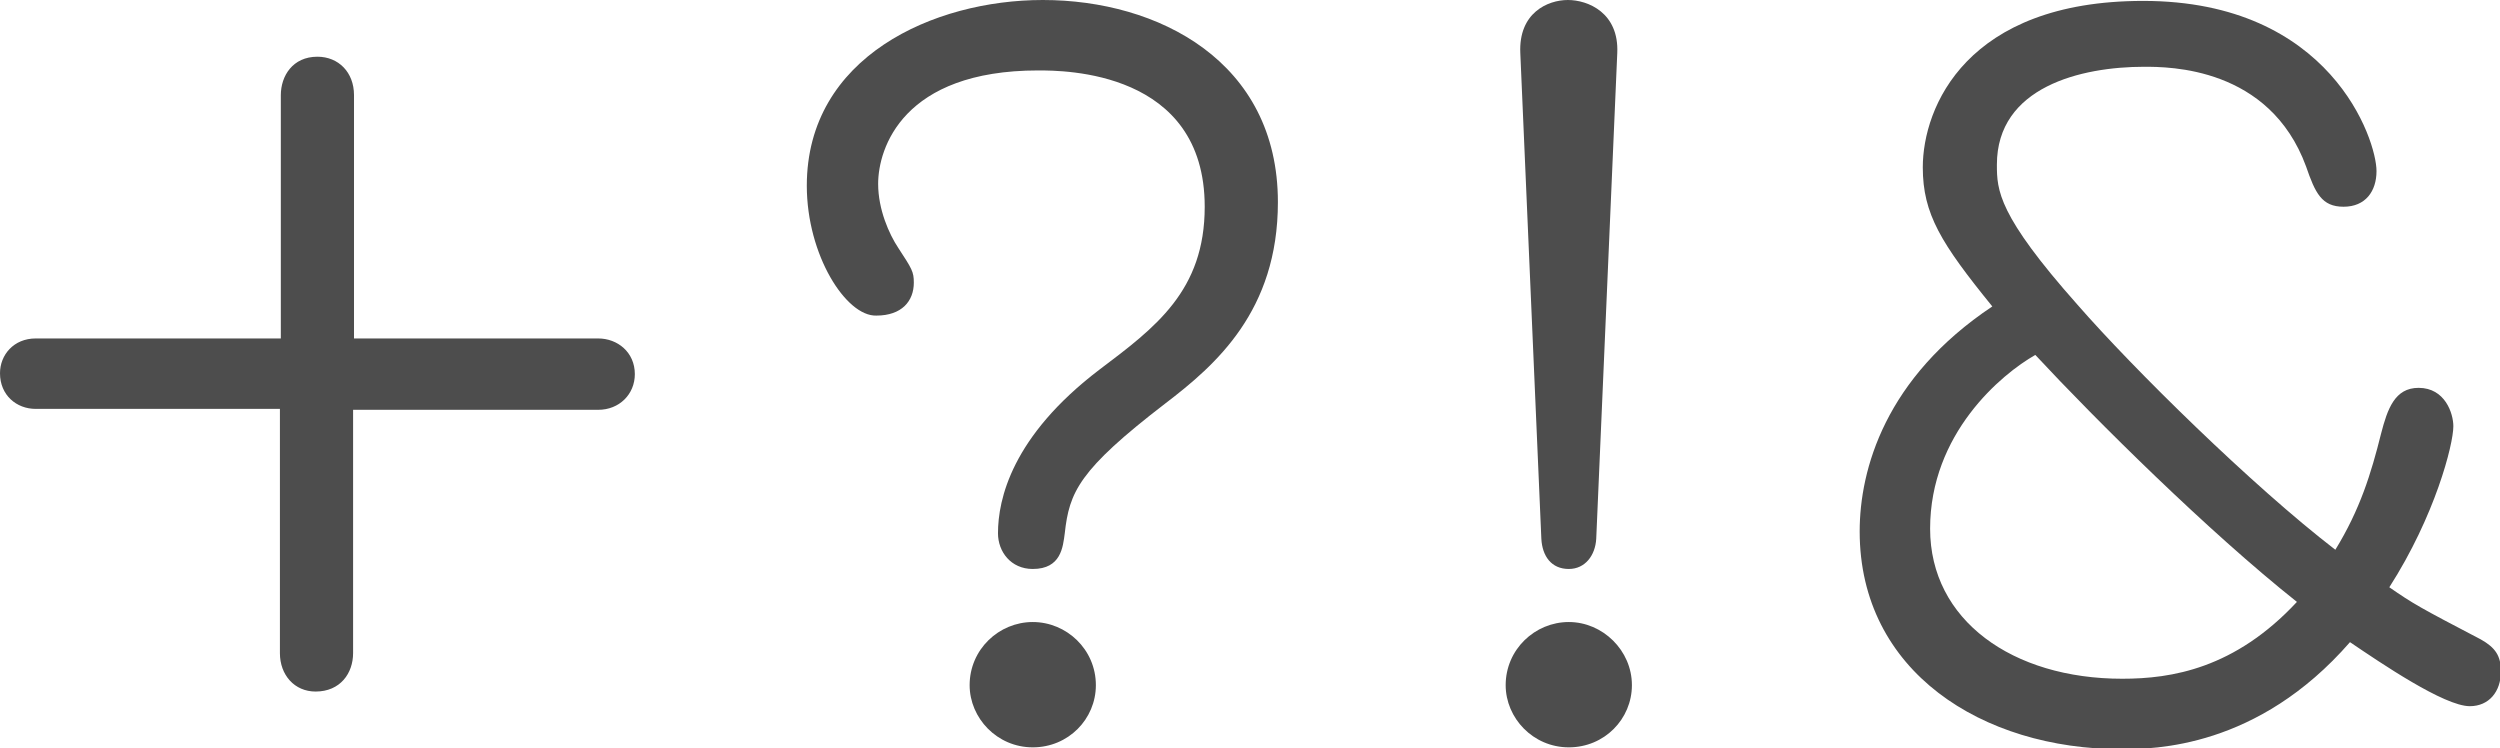
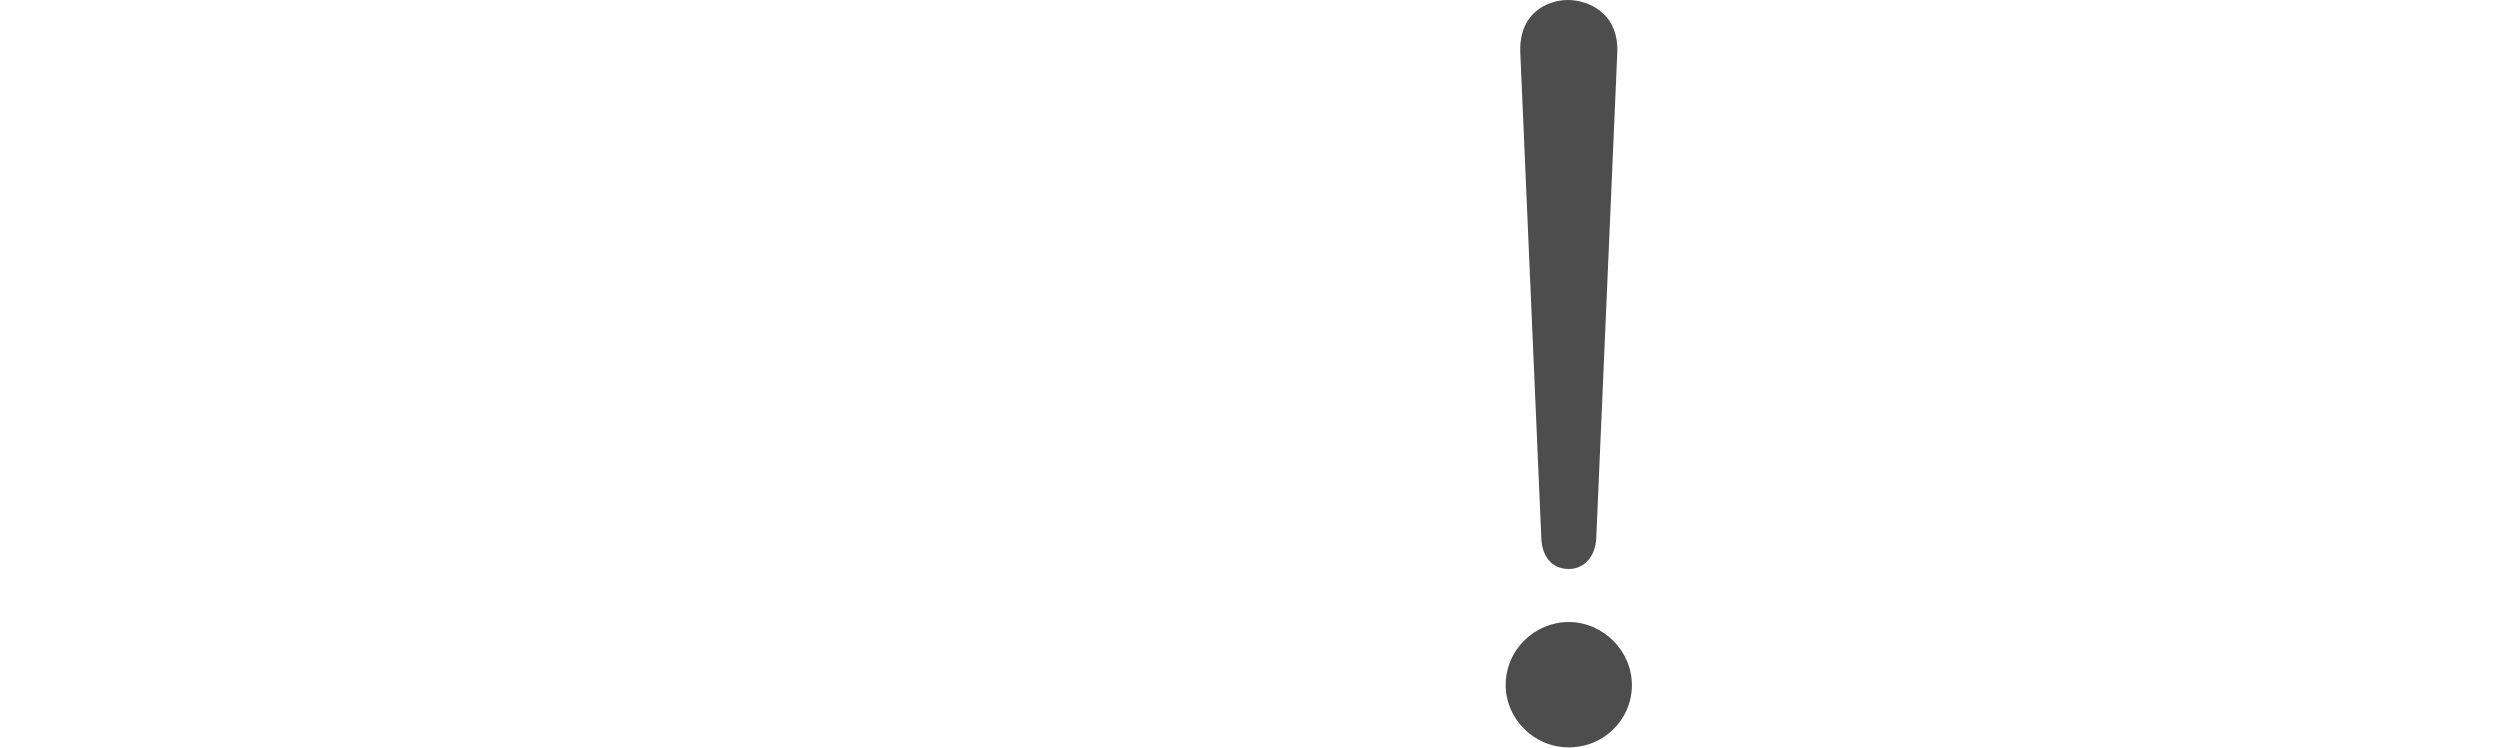
<svg xmlns="http://www.w3.org/2000/svg" version="1.1" id="_レイヤー_2" x="0px" y="0px" viewBox="0 0 273.3 81.8" style="enable-background:new 0 0 273.3 81.8;" xml:space="preserve">
  <style type="text/css">
	.st0{fill:#4D4D4D;}
</style>
  <g id="footer">
    <g>
-       <path class="st0" d="M30.7,37V10.4c0-2.1,1.3-4.2,4-4.2c2.3,0,4,1.7,4,4.2V37h26.7c2.1,0,4,1.5,4,3.9c0,2.2-1.7,3.9-4,3.9H38.6    v26.6c0,2.2-1.4,4.2-4.1,4.2c-2.3,0-3.9-1.8-3.9-4.2V44.7H3.9c-2.1,0-3.9-1.5-3.9-3.9C0,38.8,1.5,37,3.9,37H30.7z" />
-       <path class="st0" d="M260.3,47.4c0.7-2.7,1.5-5,4.1-5c2.9,0,3.8,2.8,3.8,4.2c0,2-2,9.8-7,17.6c2.6,1.8,3.3,2.2,10,5.7    c1.6,0.9,2.2,1.8,2.2,3.5c0,2.2-1.3,3.8-3.4,3.8c-2.8,0-9.7-4.7-13.1-7c-10.1,11.6-21.4,11.7-25,11.7c-15.2,0-28.6-8.5-28.6-23.8    c0-6.8,2.8-16.8,14.5-24.6c-5.6-6.9-7.6-10.1-7.6-15.2c0-6.6,4.8-18.2,24.1-18.2c20.5,0,25.5,15.2,25.5,18.6    c0,2.2-1.2,3.9-3.6,3.9s-3.1-1.5-4.1-4.4c-4-10.9-15-10.9-17.7-10.9c-6.9,0-16.1,2.2-16.1,10.7c0,2.8,0.1,5.5,8.8,15.3    c6.1,7,19.1,19.8,28.2,26.8C258,55.7,259.2,51.8,260.3,47.4L260.3,47.4z M211,57.8c0,10,9,16.4,21,16.4c5.4,0,12.3-1.1,19.1-8.4    c-9.7-7.7-21.9-19.8-28.6-27C218.8,40.9,211,47.4,211,57.8L211,57.8z" />
-       <path class="st0" d="M88.2,20.3C88.2,6.2,102.1,0,114,0c12.6,0,25.7,6.7,25.7,22.1c0,11.9-6.8,17.8-12.3,22    c-9.5,7.3-10.5,9.7-11,14.2c-0.2,1.5-0.4,3.9-3.5,3.9c-2.4,0-3.8-1.9-3.8-3.9c0-3.7,1.5-10.6,11.1-17.9    c6.1-4.6,11.5-8.6,11.5-17.8c0-14.9-15.4-14.9-18.2-14.9c-14.8,0-17.5,8.5-17.5,12.4c0,2.8,1.2,5.5,2.2,7c1.5,2.3,1.7,2.6,1.7,3.8    c0,2-1.3,3.6-4.1,3.6C92.5,34.6,88.2,27.9,88.2,20.3L88.2,20.3z M119.8,74.9c0,3.7-3,6.8-6.9,6.8s-6.9-3.2-6.9-6.8    c0-3.9,3.2-6.9,6.9-6.9S119.8,71,119.8,74.9z" />
      <path class="st0" d="M178.4,74.9c0,3.7-3,6.8-6.9,6.8s-6.9-3.2-6.9-6.8c0-3.9,3.2-6.9,6.9-6.9S178.4,71.1,178.4,74.9z M174.5,58.9    c-0.1,1.8-1.2,3.3-3,3.3c-1.9,0-2.9-1.4-3-3.3l-2.3-53.1c-0.2-4.4,3-5.8,5.2-5.8s5.6,1.4,5.4,5.8L174.5,58.9L174.5,58.9z" />
    </g>
  </g>
</svg>